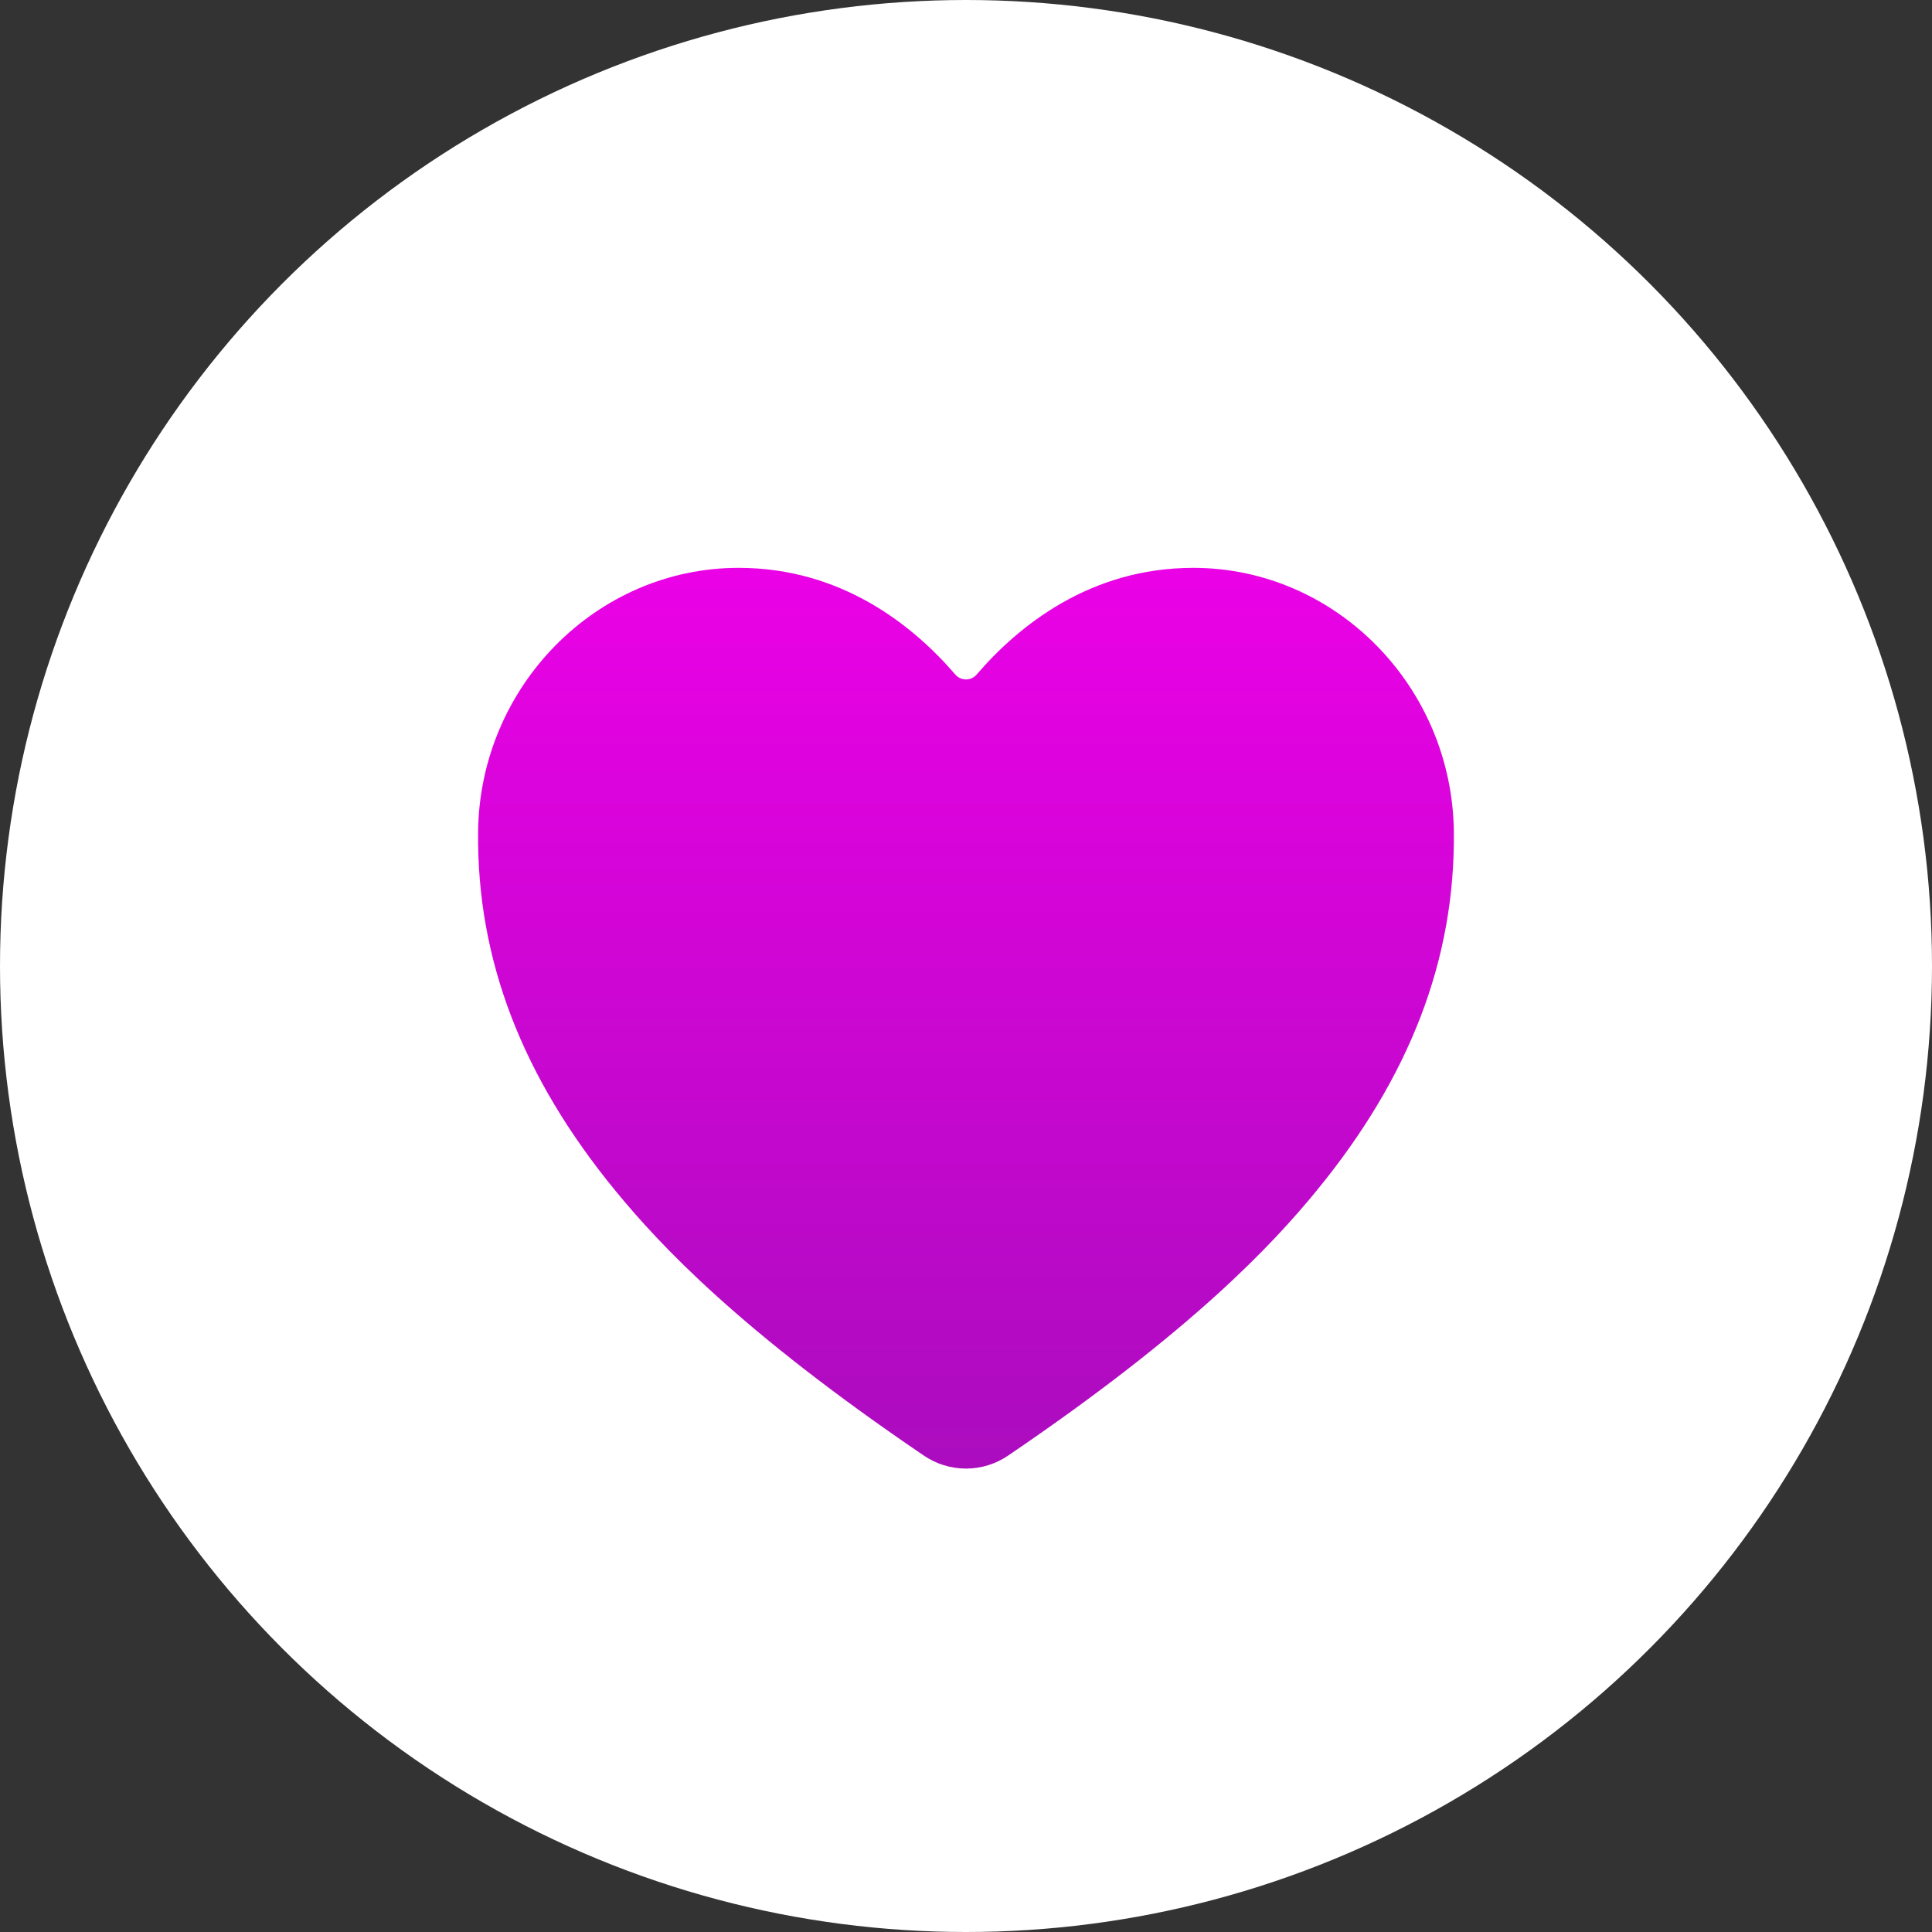
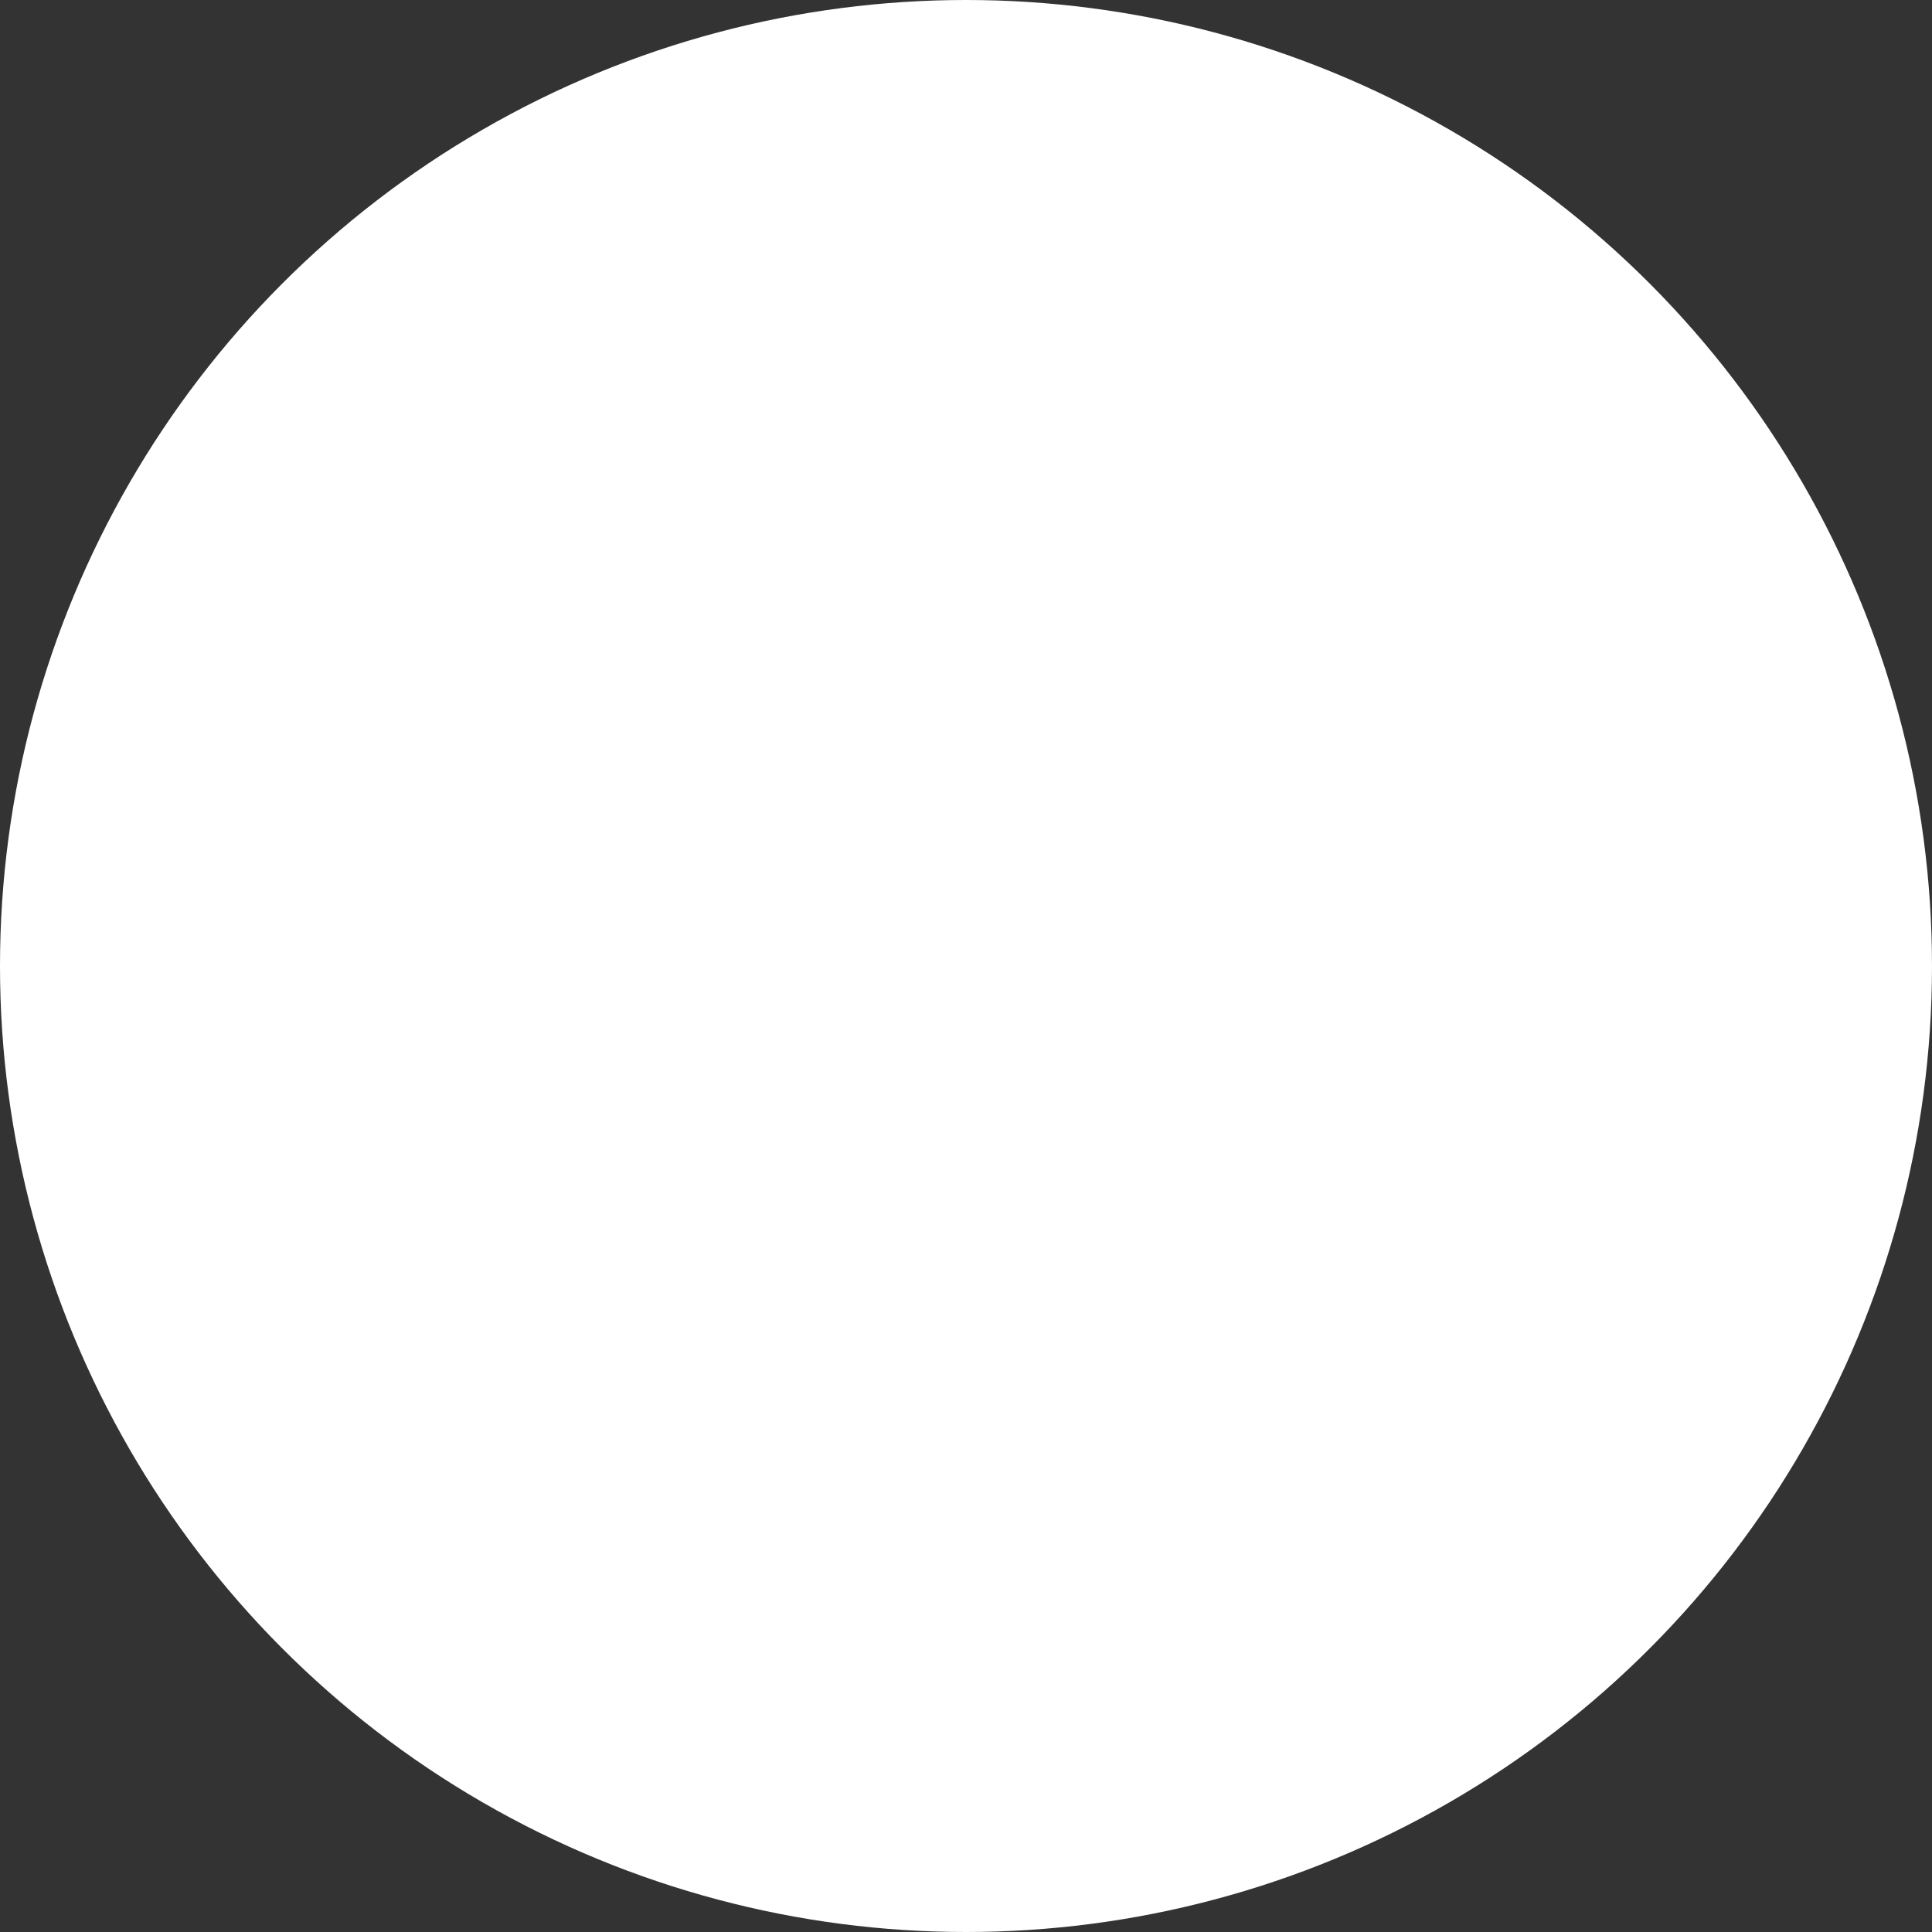
<svg xmlns="http://www.w3.org/2000/svg" width="37" height="37" viewBox="0 0 37 37" fill="none">
  <rect x="0" y="0" width="37" height="37" fill="#333333" stroke="none" />
  <circle cx="18.5" cy="18.5" r="18.5" fill="white" />
-   <path d="M18.5 28.125C18.211 28.125 17.929 28.038 17.691 27.875C14.161 25.478 12.632 23.835 11.789 22.808C9.992 20.618 9.132 18.369 9.156 15.935C9.184 13.145 11.422 10.875 14.146 10.875C16.126 10.875 17.497 11.99 18.296 12.919C18.321 12.948 18.353 12.972 18.388 12.988C18.423 13.004 18.461 13.012 18.5 13.012C18.538 13.012 18.576 13.004 18.611 12.988C18.646 12.972 18.678 12.948 18.703 12.919C19.502 11.989 20.873 10.875 22.853 10.875C25.576 10.875 27.815 13.145 27.843 15.935C27.867 18.37 27.006 20.619 25.21 22.808C24.367 23.835 22.838 25.479 19.308 27.875C19.07 28.038 18.788 28.125 18.5 28.125Z" fill="url(#paint0_linear_372_4367)" />
  <defs>
    <linearGradient id="paint0_linear_372_4367" x1="18.5" y1="10.875" x2="18.5" y2="28.125" gradientUnits="userSpaceOnUse">
      <stop stop-color="#EB01E6" />
      <stop offset="1" stop-color="#AB0CBE" />
    </linearGradient>
  </defs>
</svg>